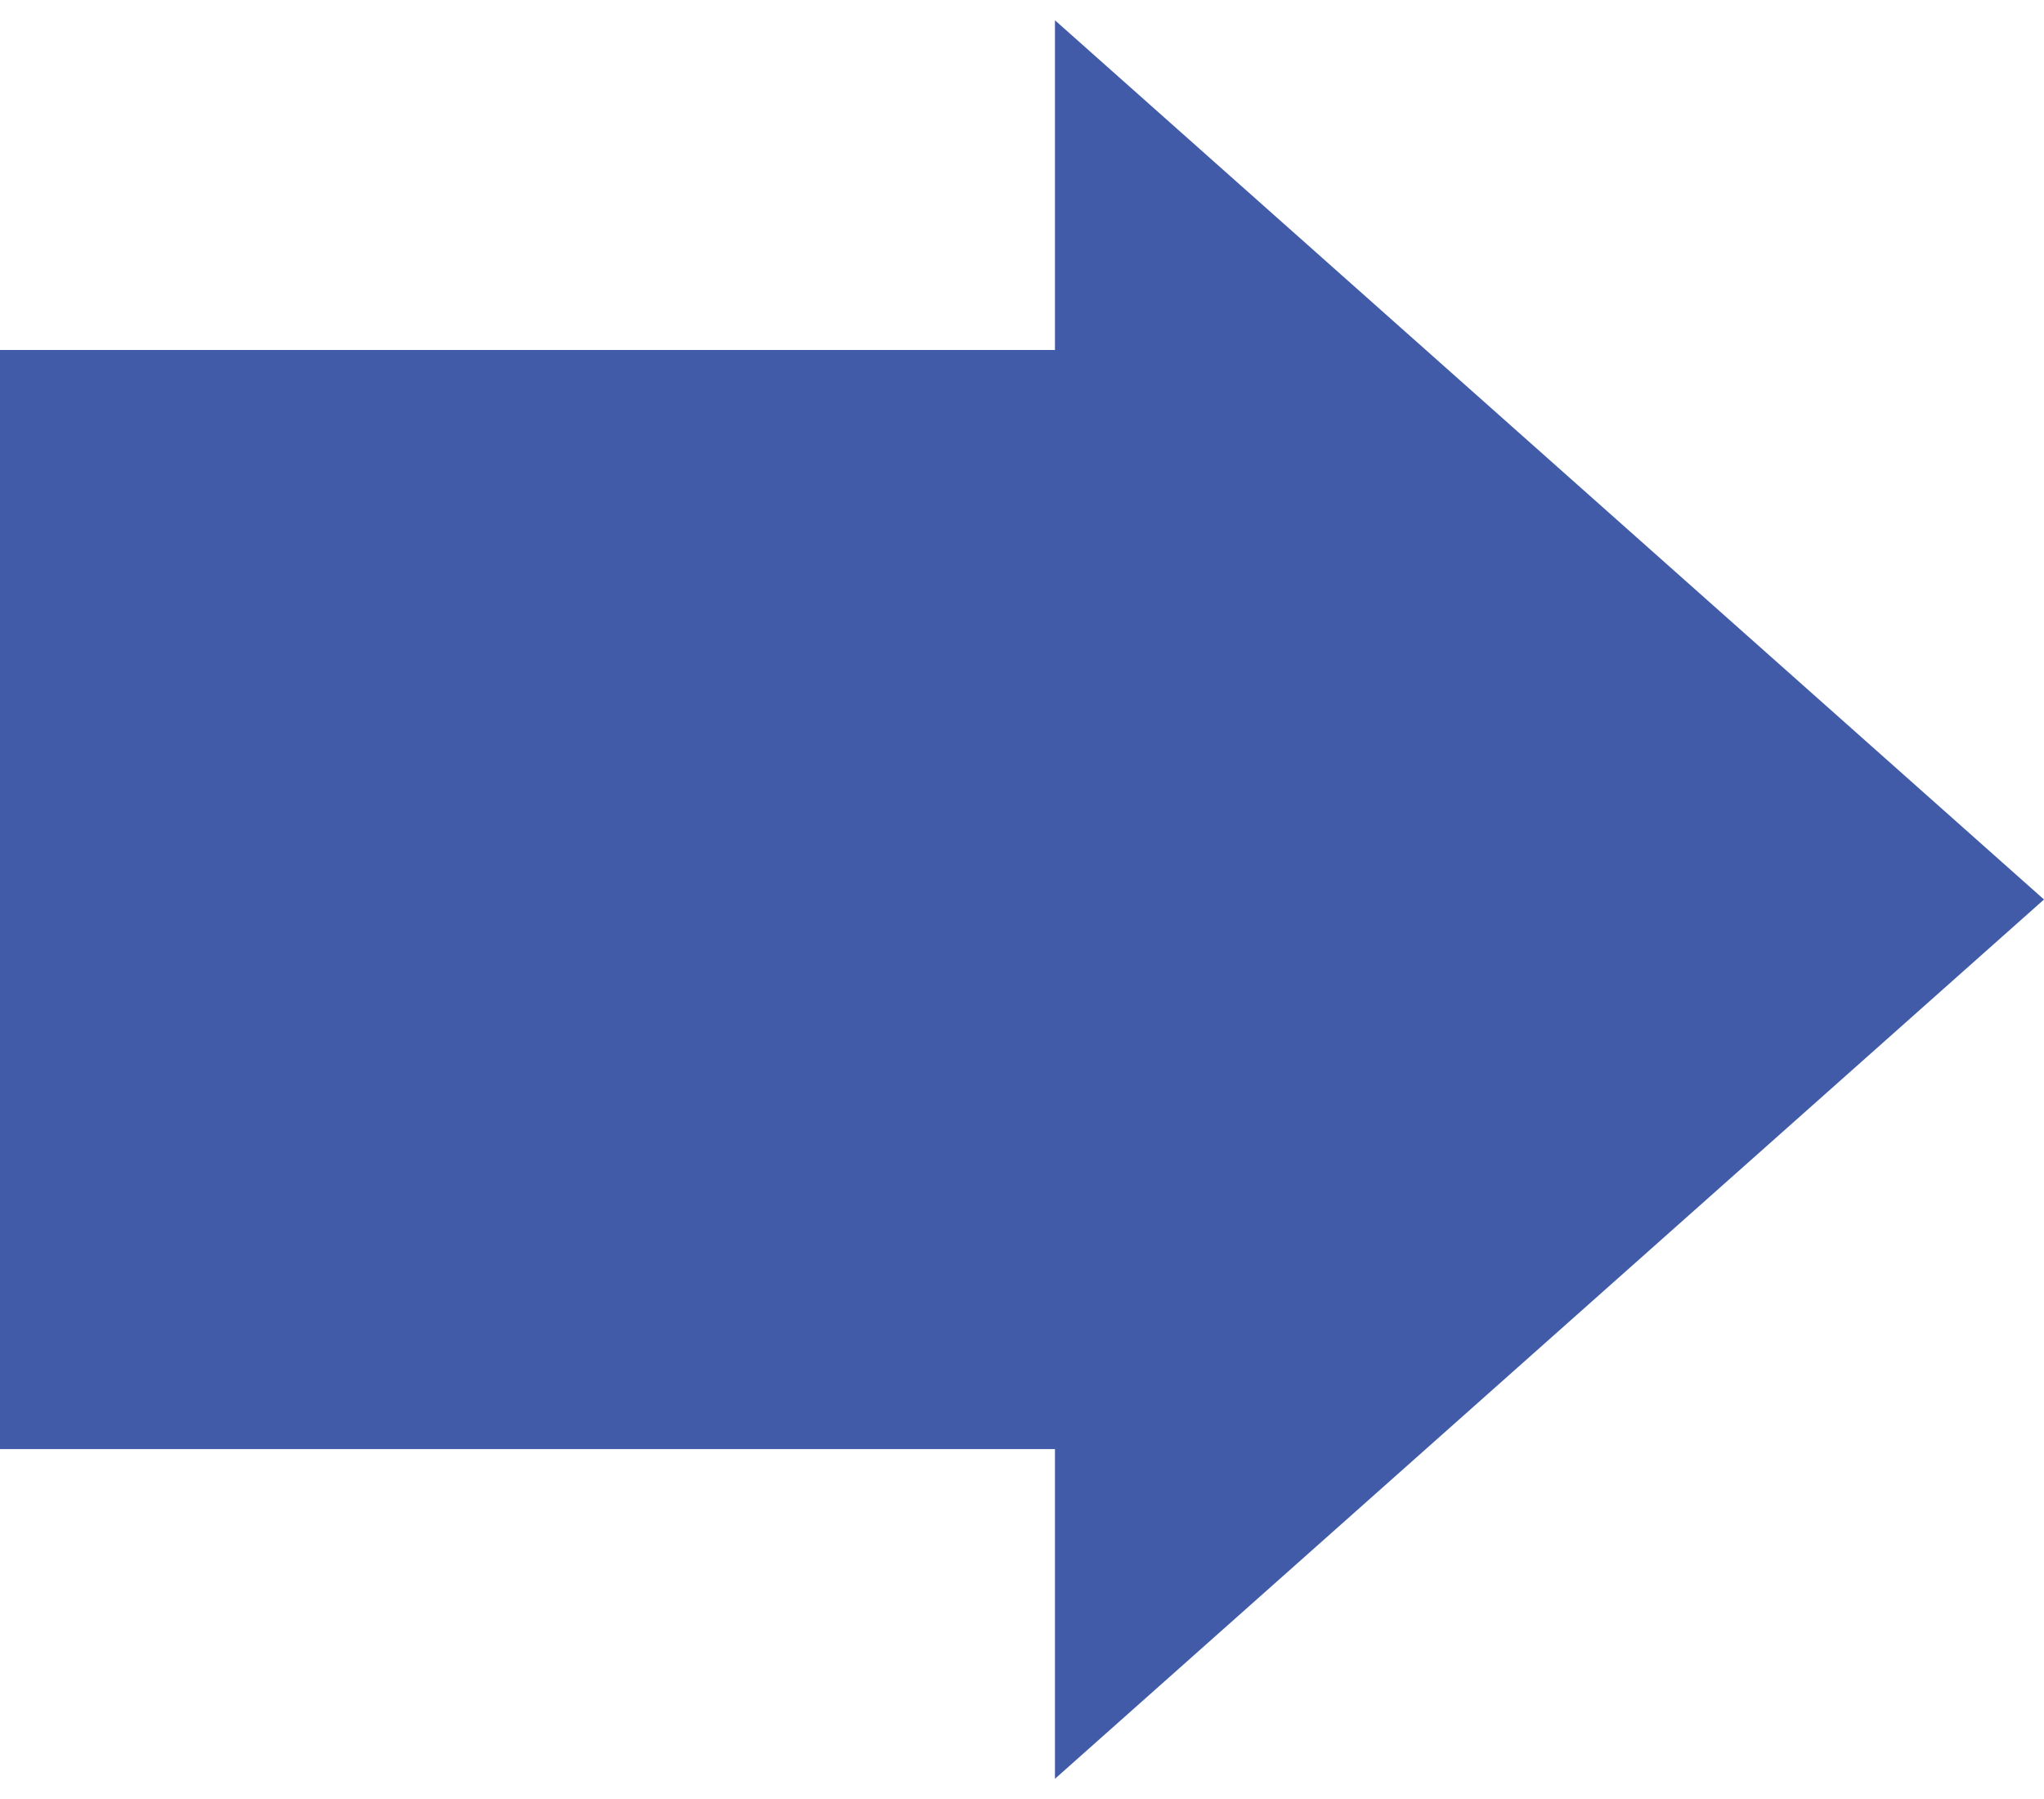
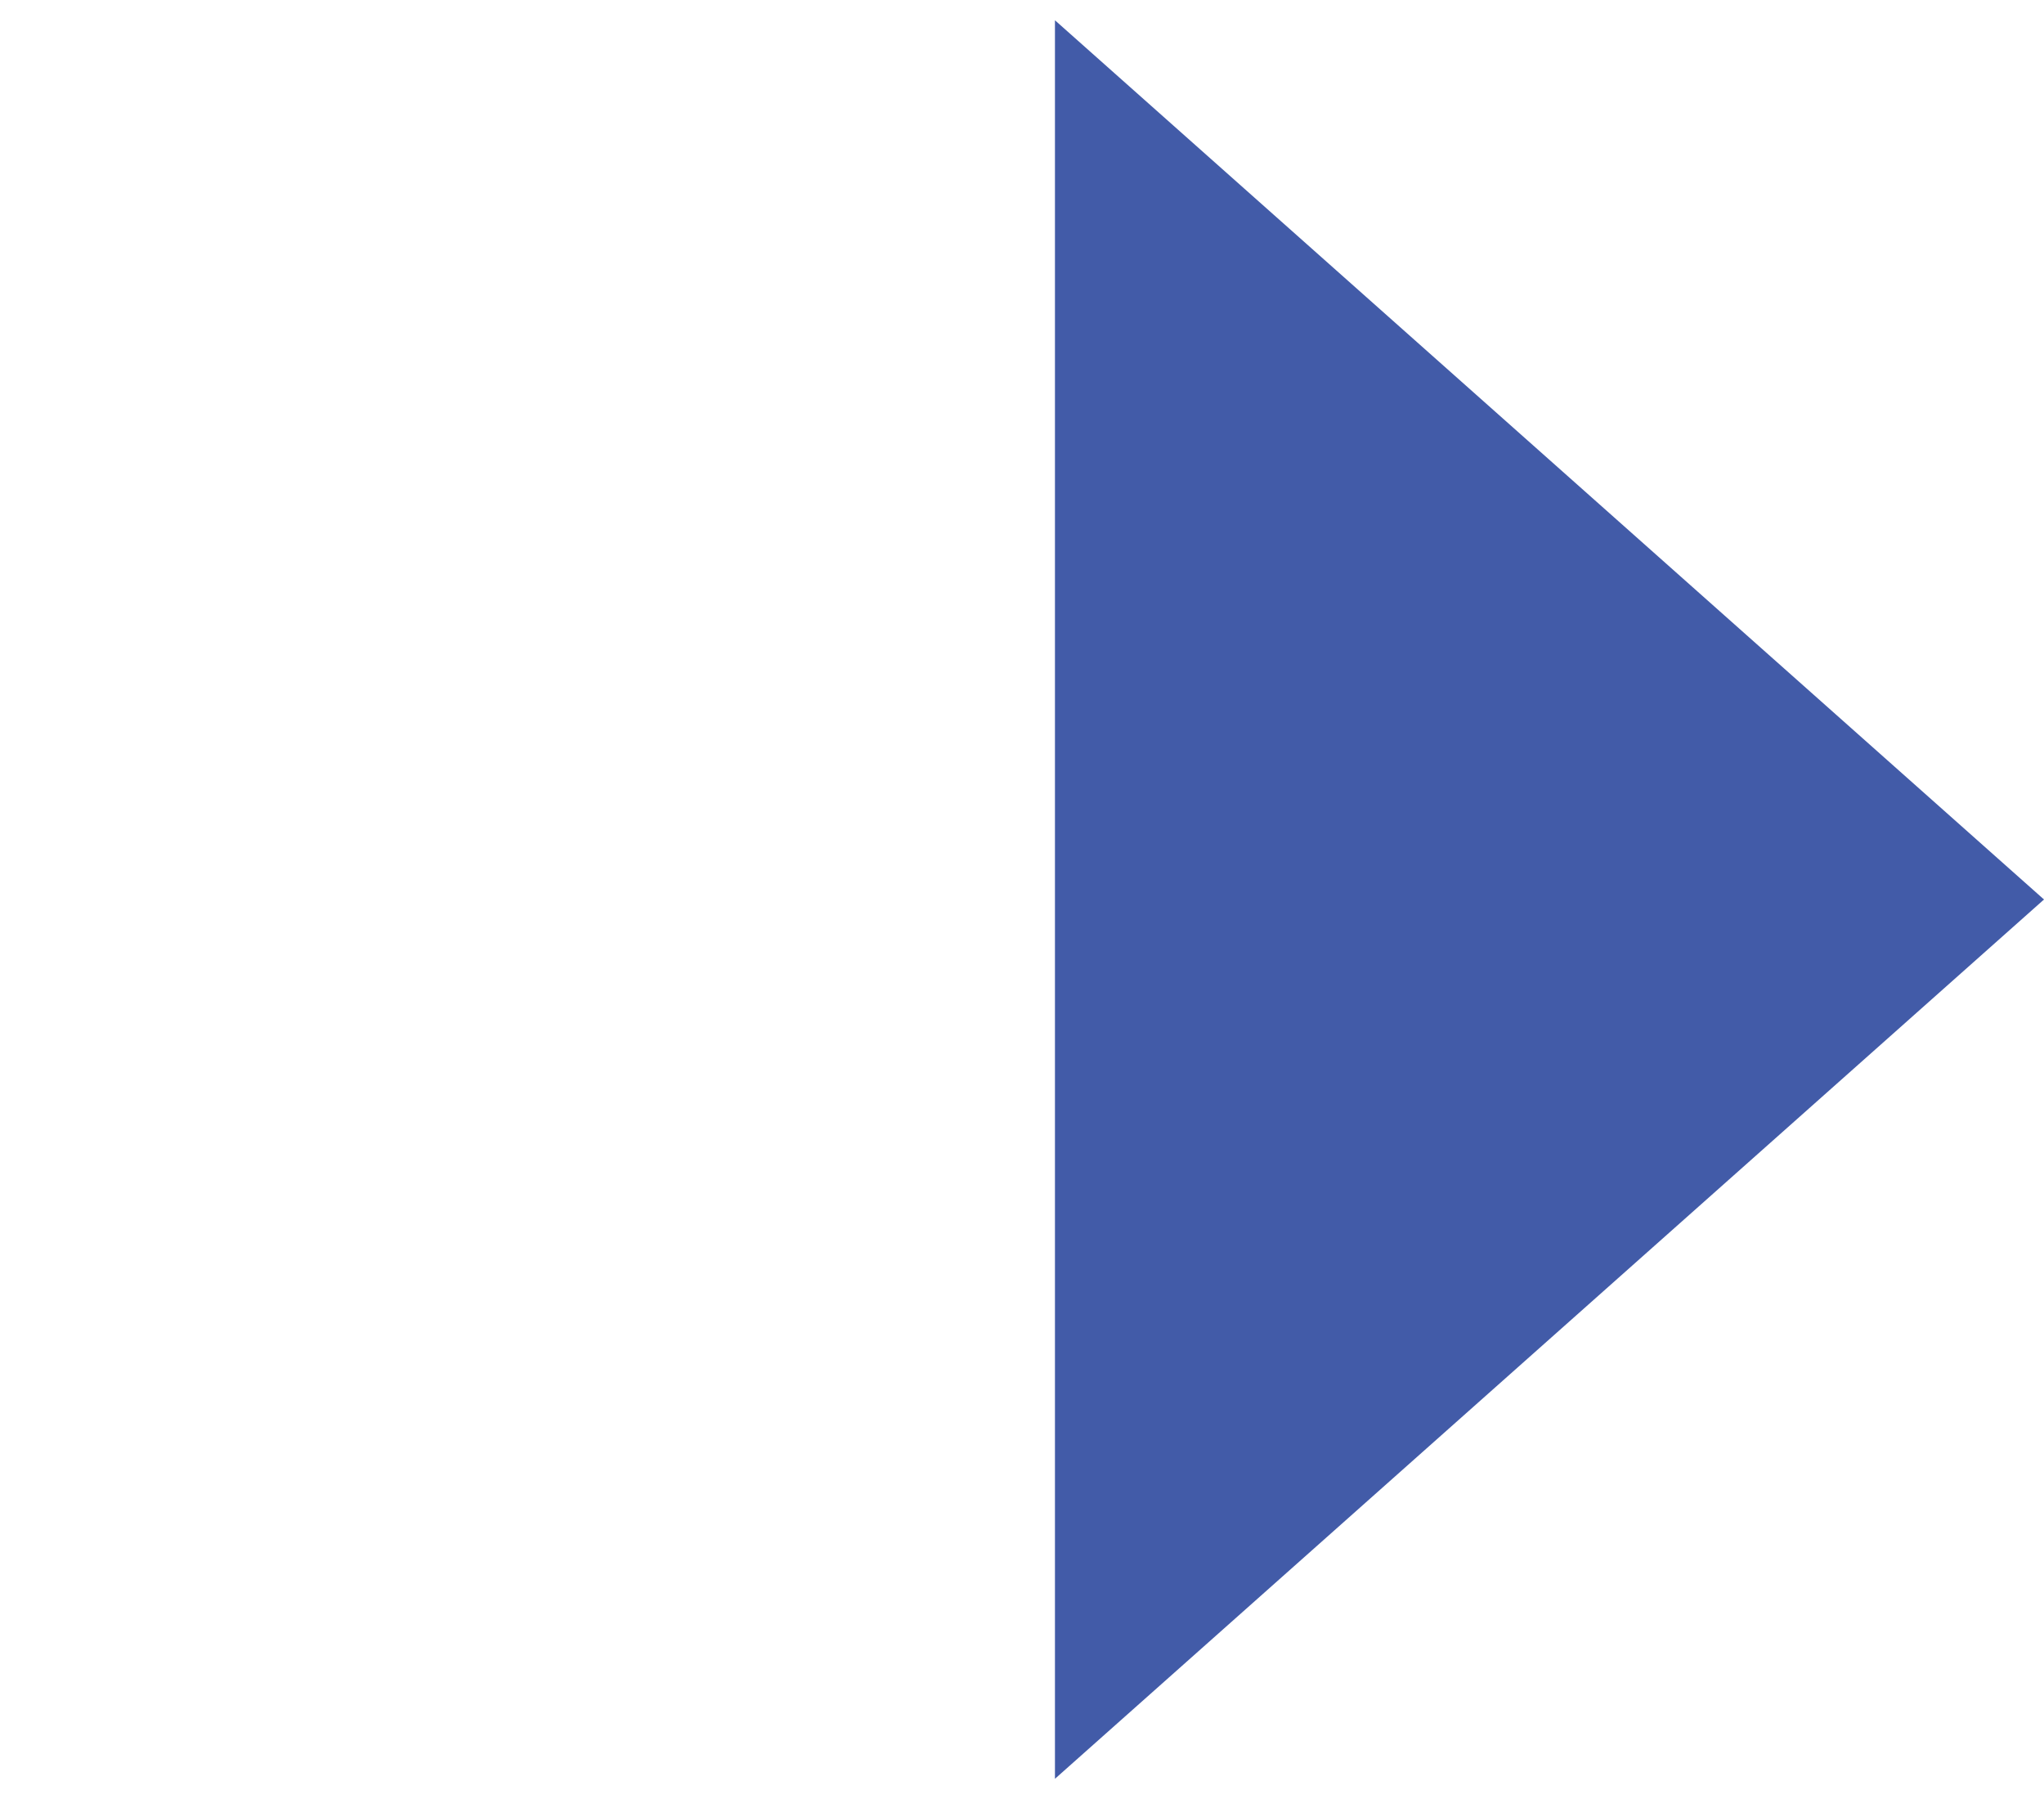
<svg xmlns="http://www.w3.org/2000/svg" width="25" height="22" viewBox="0 0 25 22" fill="none">
-   <rect y="17.721" width="13.441" height="13.441" transform="rotate(-90 0 17.721)" fill="#425BA8" />
  <path d="M25 11L12.903 21.753L12.903 0.248L25 11Z" fill="#425BA8" />
</svg>